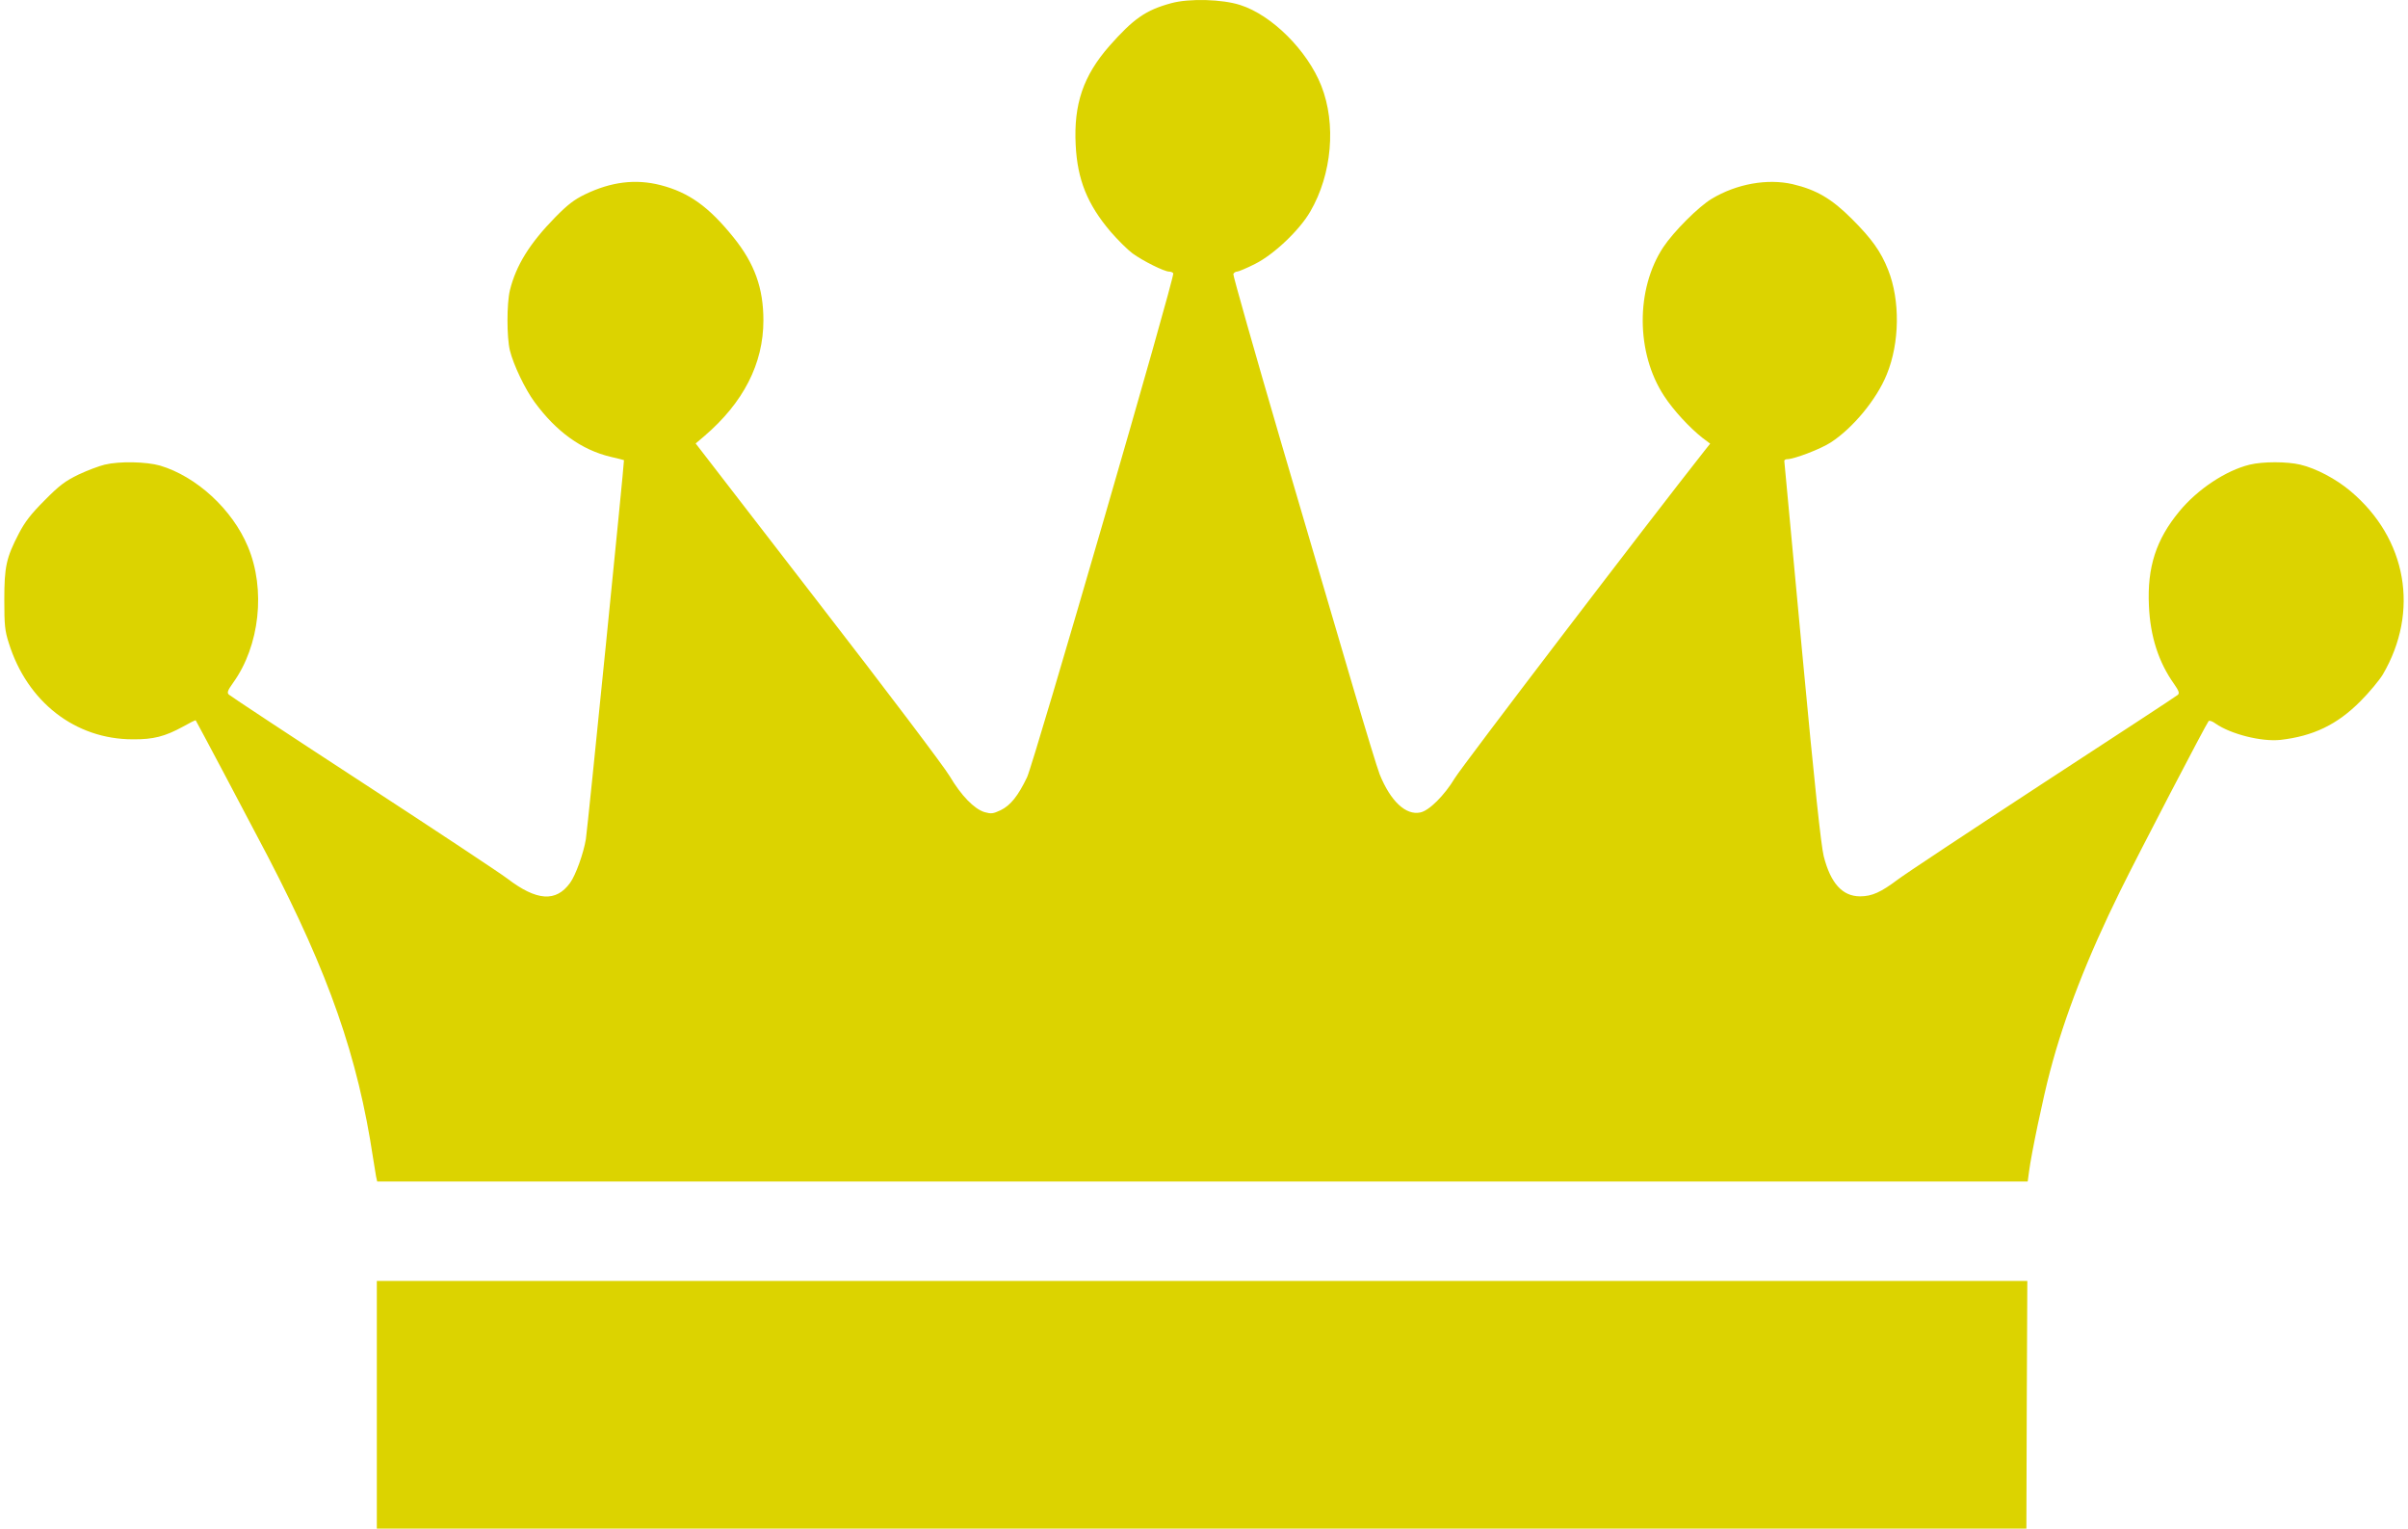
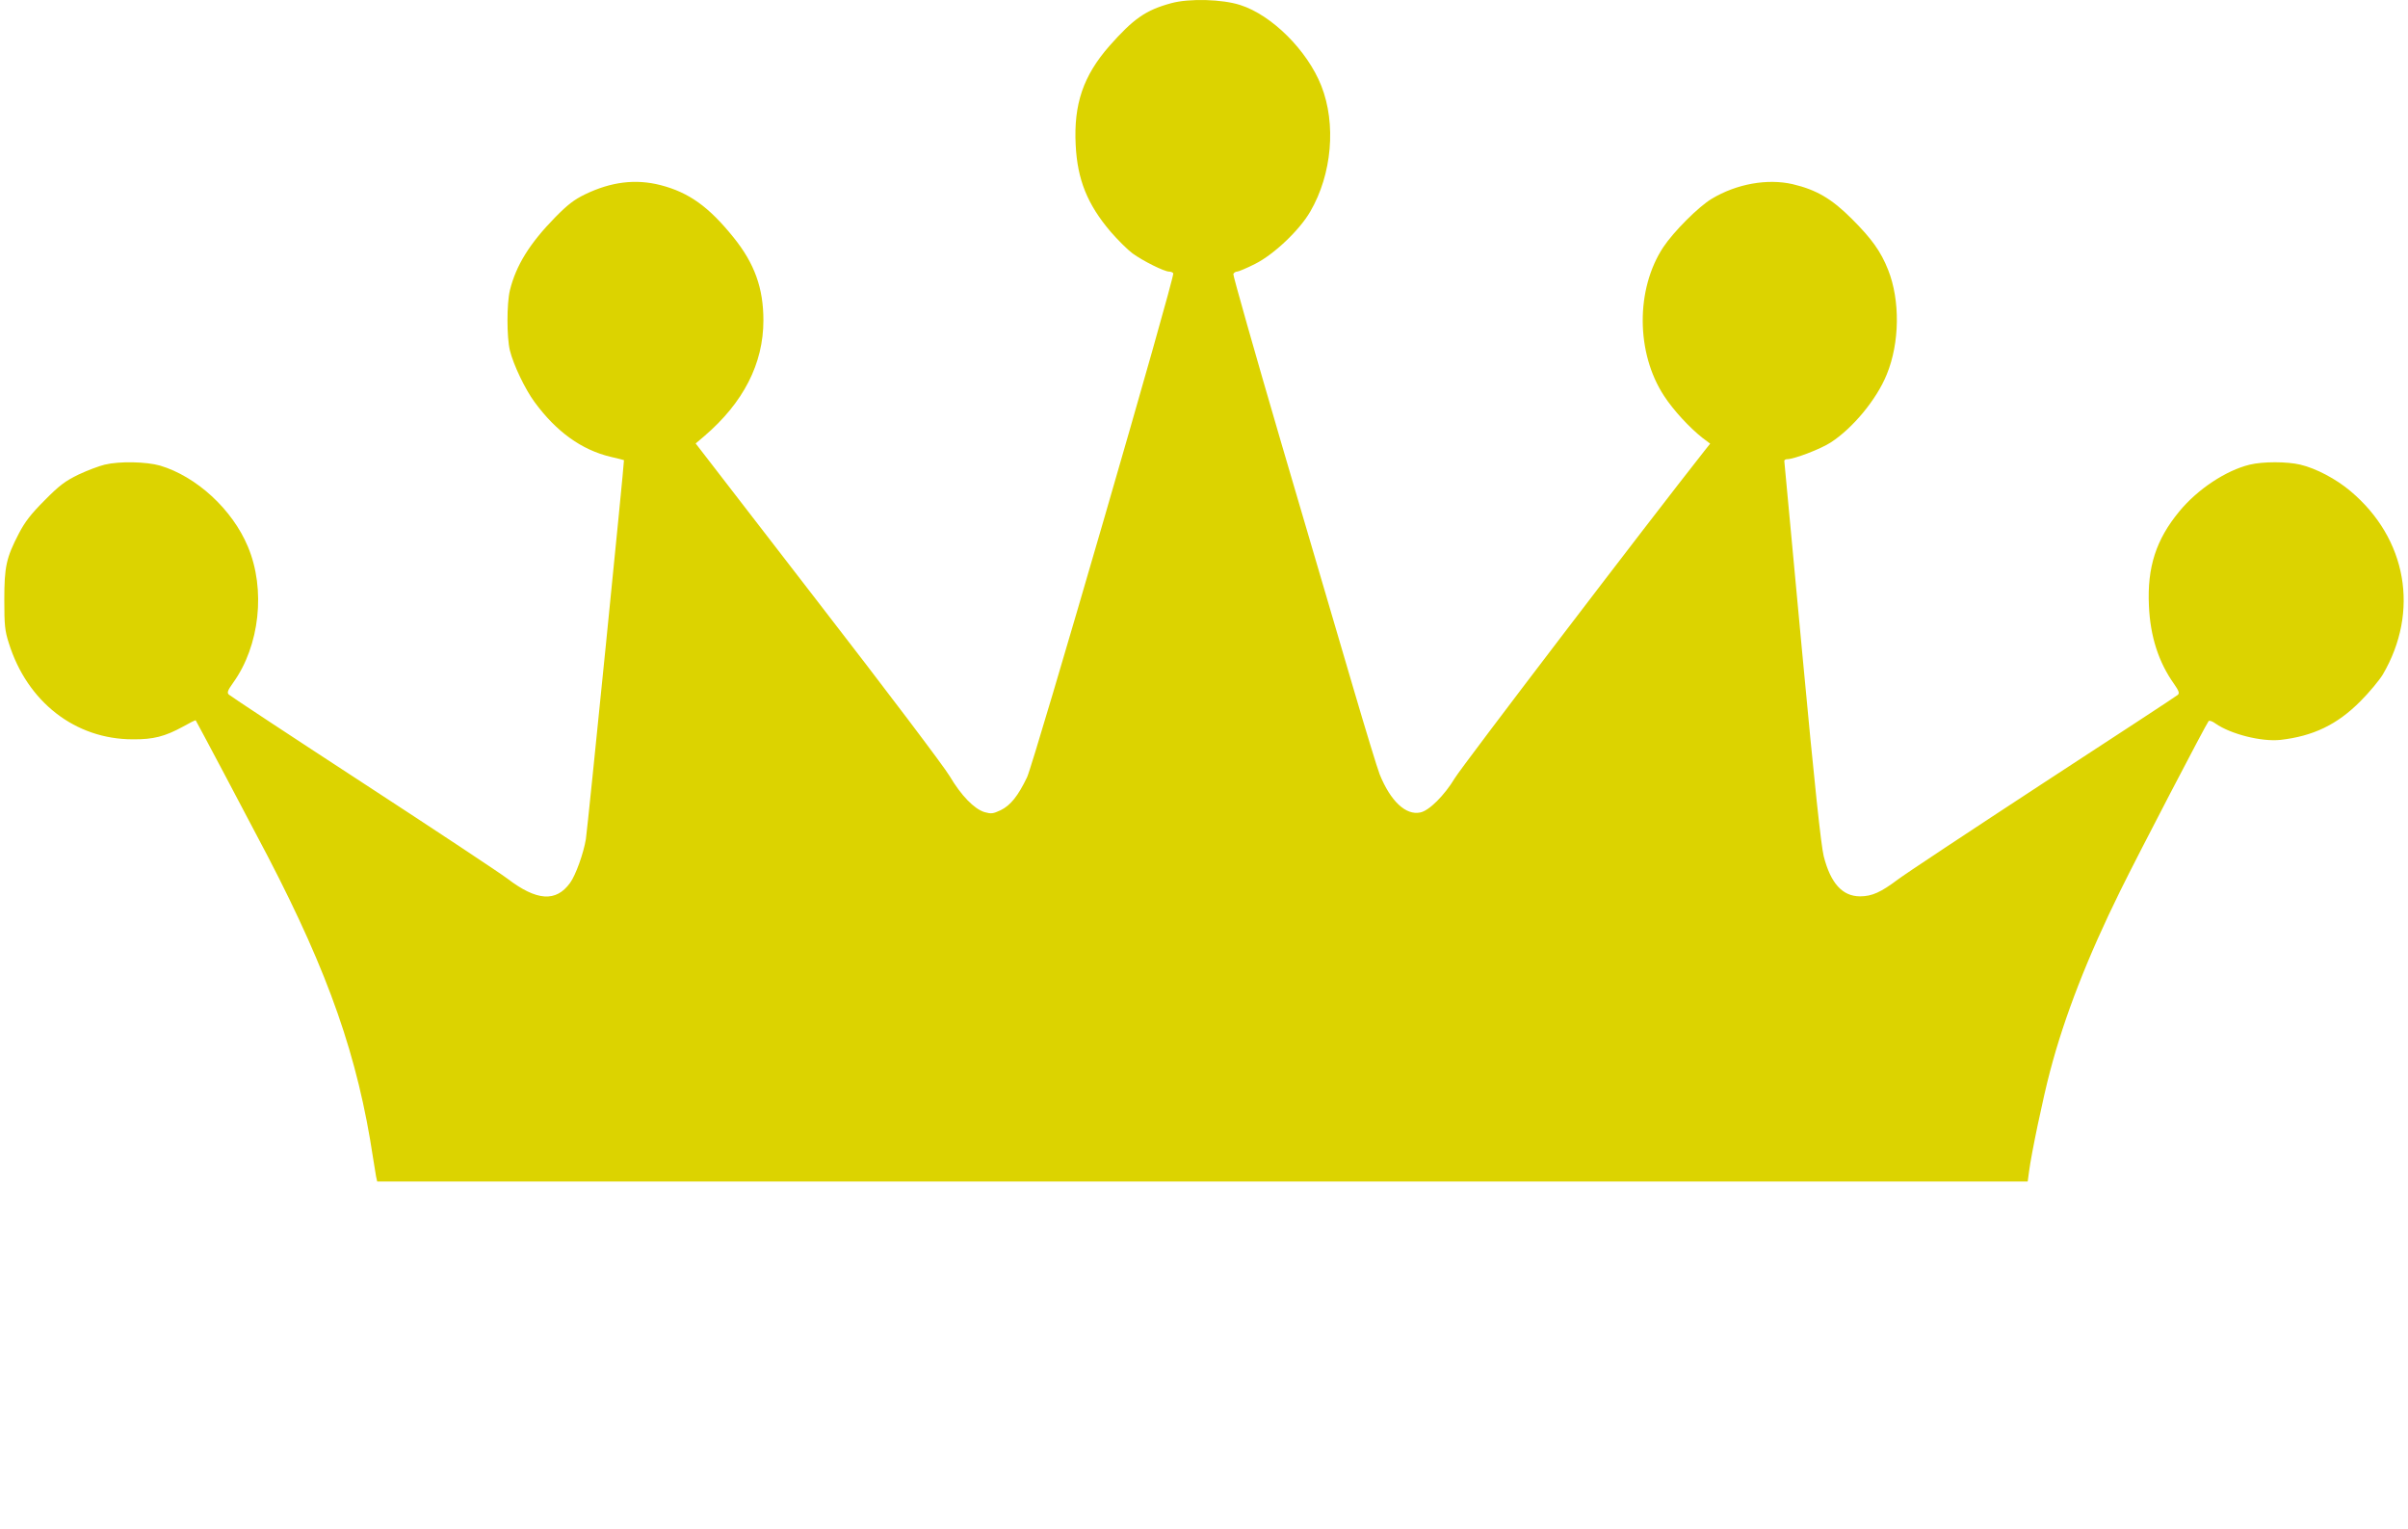
<svg xmlns="http://www.w3.org/2000/svg" width="408" height="259" viewBox="0 0 408 259" fill="none">
  <path d="M198.475 0.532C194.118 1.708 192.052 3.17 187.95 7.809C183.53 12.862 181.908 17.661 182.258 24.557C182.544 30.404 184.23 34.599 188.141 39.207C189.349 40.605 191.034 42.29 191.893 42.925C193.642 44.197 197.266 46.008 198.093 46.008C198.379 46.008 198.697 46.135 198.793 46.294C199.111 46.802 175.168 129.237 174.023 131.653C172.497 134.831 171.225 136.42 169.54 137.246C168.236 137.85 167.95 137.881 166.805 137.564C165.056 137.023 162.862 134.767 160.923 131.494C160.064 130 150.016 116.716 138.601 101.971L117.87 75.118L119.332 73.878C125.978 68.19 129.348 61.58 129.348 54.27C129.348 48.804 127.854 44.641 124.293 40.224C120.095 35.012 116.725 32.597 111.924 31.358C107.695 30.277 103.561 30.786 99.141 32.915C97.297 33.805 96.184 34.663 94.085 36.792C89.761 41.209 87.44 44.927 86.391 49.186C85.85 51.442 85.85 57.099 86.391 59.355C86.995 61.802 88.966 65.933 90.588 68.126C94.276 73.147 98.537 76.198 103.434 77.374C104.674 77.66 105.691 77.914 105.723 77.946C105.819 78.01 99.555 140.36 99.268 142.14C98.887 144.491 97.551 148.241 96.597 149.544C94.213 152.849 90.938 152.627 85.945 148.813C84.737 147.892 73.704 140.583 61.462 132.606C49.22 124.629 39.013 117.892 38.791 117.67C38.441 117.352 38.536 117.002 39.49 115.668C44.005 109.407 45.055 99.842 42.002 92.596C39.363 86.272 33.29 80.711 27.121 78.868C24.8 78.2 20.221 78.105 17.741 78.709C16.787 78.931 14.784 79.694 13.29 80.393C11.032 81.505 10.11 82.173 7.566 84.747C5.213 87.098 4.228 88.401 3.21 90.34C1.048 94.503 0.73 95.996 0.73 101.621C0.73 105.912 0.825 106.865 1.493 108.931C4.609 118.909 12.749 125.233 22.511 125.233C25.977 125.265 27.948 124.757 31.032 123.072C32.145 122.437 33.099 121.96 33.163 122.024C33.322 122.246 41.907 138.422 45.341 145C55.739 164.989 60.635 179.035 63.211 196.164C63.402 197.372 63.624 198.77 63.719 199.279L63.91 200.137H203.753H343.564L343.786 198.484C344.168 195.465 346.203 185.773 347.348 181.482C349.796 172.139 353.739 162.065 359.24 150.911C362.515 144.269 373.803 122.627 374.216 122.151C374.343 121.992 374.884 122.182 375.392 122.564C377.936 124.343 383.151 125.678 386.394 125.329C391.927 124.693 395.997 122.755 399.94 118.782C401.434 117.289 403.119 115.255 403.723 114.269C409.987 103.592 407.825 91.23 398.254 83.189C395.806 81.124 392.436 79.344 389.765 78.709C387.507 78.168 383.405 78.168 381.18 78.709C377.141 79.694 372.34 82.872 369.256 86.622C365.313 91.388 363.787 96.092 364.105 102.638C364.327 107.818 365.758 112.204 368.365 115.858C369.16 117.002 369.319 117.416 369.001 117.702C368.811 117.892 358.508 124.629 346.171 132.67C333.834 140.742 322.737 148.082 321.529 149.004C318.699 151.133 317.172 151.832 315.169 151.832C312.18 151.832 310.177 149.64 309.001 145.032C308.555 143.22 307.474 133.242 305.344 110.424C303.691 92.787 302.323 78.232 302.323 78.073C302.323 77.914 302.546 77.787 302.768 77.787C303.977 77.787 308.46 76.071 310.177 74.959C313.929 72.543 317.999 67.618 319.684 63.423C321.878 58.084 321.974 50.87 319.907 45.69C318.667 42.576 317.141 40.447 313.77 37.078C310.368 33.678 307.792 32.152 303.754 31.199C299.462 30.214 294.247 31.135 290.018 33.678C287.792 35.012 283.595 39.207 281.814 41.877C277.14 48.963 277.172 59.768 281.941 67.046C283.5 69.461 286.298 72.48 288.492 74.196L289.763 75.149L288.778 76.389C279.62 87.988 247.696 129.809 246.52 131.78C244.739 134.735 242.132 137.341 240.637 137.627C238.189 138.136 235.613 135.72 233.769 131.176C233.388 130.223 231.353 123.549 229.254 116.399C227.155 109.217 221.686 90.658 217.108 75.086C212.561 59.546 208.904 46.644 208.968 46.421C209.063 46.199 209.349 46.008 209.604 46.008C209.826 46.008 211.225 45.436 212.656 44.705C215.836 43.116 220.192 38.985 222.004 35.839C225.693 29.515 226.424 20.998 223.88 14.546C221.527 8.572 215.518 2.566 210.144 0.85C207.092 -0.135 201.527 -0.294 198.475 0.532Z" fill="#DCD300" />
-   <path d="M63.847 237.954V258.928H203.594H343.341L343.405 237.954L343.5 216.98H203.689H63.847V237.954Z" fill="#DCD300" />
</svg>